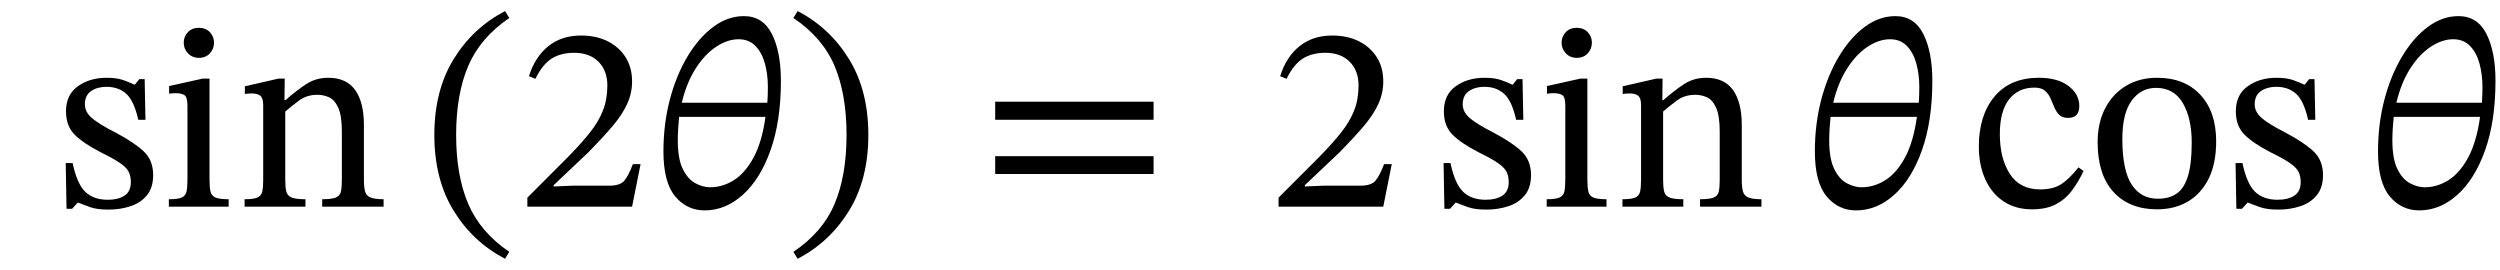
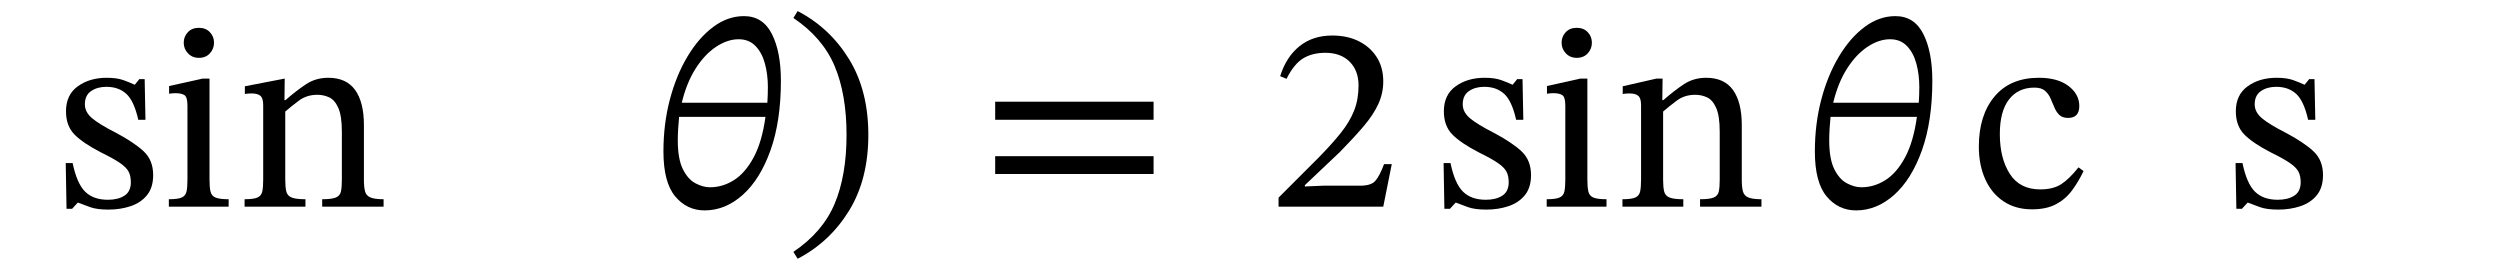
<svg xmlns="http://www.w3.org/2000/svg" width="225.765" height="24.368" viewBox="-1 -18.664 225.765 24.368">
  <path d="M 4.936 -3.936 L 4.936 -3.936 L 5.56 -3.936 Q 5.944 -2.088 6.688 -1.356 Q 7.432 -0.624 8.752 -0.624 Q 9.664 -0.624 10.24 -0.996 Q 10.816 -1.368 10.816 -2.208 Q 10.816 -2.784 10.612 -3.168 Q 10.408 -3.552 9.832 -3.948 Q 9.256 -4.344 8.128 -4.896 Q 6.496 -5.736 5.728 -6.516 Q 4.96 -7.296 4.96 -8.616 Q 4.96 -10.104 6.028 -10.872 Q 7.096 -11.64 8.632 -11.64 Q 9.544 -11.64 10.12 -11.436 Q 10.696 -11.232 11.152 -11.016 L 11.176 -11.016 L 11.584 -11.52 L 12.064 -11.52 L 12.136 -7.848 L 11.488 -7.848 Q 11.104 -9.552 10.408 -10.188 Q 9.712 -10.824 8.608 -10.824 Q 7.792 -10.824 7.228 -10.44 Q 6.664 -10.056 6.664 -9.24 Q 6.664 -8.544 7.312 -7.992 Q 7.96 -7.44 9.472 -6.672 Q 11.104 -5.808 11.968 -5.004 Q 12.832 -4.2 12.832 -2.856 Q 12.832 -1.728 12.28 -1.044 Q 11.728 -0.36 10.804 -0.048 Q 9.88 0.264 8.8 0.264 Q 7.768 0.264 7.156 0.048 Q 6.544 -0.168 6.064 -0.36 L 6.016 -0.36 L 5.512 0.192 L 5.008 0.192 Z " fill="black" />
  <path d="M 19.648 -0.672 L 19.648 -0.672 L 19.648 0 L 14.248 0 L 14.248 -0.672 Q 15.064 -0.672 15.412 -0.828 Q 15.76 -0.984 15.844 -1.368 Q 15.928 -1.752 15.928 -2.424 L 15.928 -9.12 Q 15.928 -9.888 15.664 -10.068 Q 15.4 -10.248 14.872 -10.248 Q 14.632 -10.248 14.452 -10.224 Q 14.272 -10.2 14.272 -10.2 L 14.272 -10.896 L 17.296 -11.568 L 17.92 -11.568 L 17.92 -2.424 Q 17.92 -1.728 18.016 -1.344 Q 18.112 -0.96 18.484 -0.816 Q 18.856 -0.672 19.648 -0.672 Z M 16.96 -16.152 L 16.96 -16.152 Q 17.584 -16.152 17.956 -15.756 Q 18.328 -15.36 18.328 -14.808 Q 18.328 -14.256 17.956 -13.848 Q 17.584 -13.44 16.96 -13.44 Q 16.36 -13.44 15.976 -13.848 Q 15.592 -14.256 15.592 -14.808 Q 15.592 -15.36 15.964 -15.756 Q 16.336 -16.152 16.96 -16.152 Z " fill="black" />
-   <path d="M 31.864 -7.368 L 31.864 -7.368 L 31.864 -2.424 Q 31.864 -1.752 31.972 -1.368 Q 32.08 -0.984 32.464 -0.828 Q 32.848 -0.672 33.64 -0.672 L 33.64 0 L 28.096 0 L 28.096 -0.672 Q 28.96 -0.672 29.332 -0.828 Q 29.704 -0.984 29.788 -1.368 Q 29.872 -1.752 29.872 -2.424 L 29.872 -6.768 Q 29.872 -8.208 29.548 -8.928 Q 29.224 -9.648 28.72 -9.876 Q 28.216 -10.104 27.664 -10.104 Q 26.704 -10.104 26.008 -9.588 Q 25.312 -9.072 24.76 -8.592 L 24.76 -2.424 Q 24.76 -1.752 24.856 -1.368 Q 24.952 -0.984 25.336 -0.828 Q 25.72 -0.672 26.584 -0.672 L 26.584 0 L 21.088 0 L 21.088 -0.672 Q 21.904 -0.672 22.252 -0.828 Q 22.6 -0.984 22.684 -1.368 Q 22.768 -1.752 22.768 -2.424 L 22.768 -9.168 Q 22.768 -9.816 22.504 -10.02 Q 22.24 -10.224 21.76 -10.224 Q 21.448 -10.224 21.28 -10.2 Q 21.112 -10.176 21.112 -10.176 L 21.112 -10.872 L 24.16 -11.568 L 24.712 -11.568 L 24.688 -9.624 L 24.784 -9.624 Q 25.768 -10.488 26.644 -11.064 Q 27.52 -11.64 28.648 -11.64 Q 30.28 -11.64 31.072 -10.536 Q 31.864 -9.432 31.864 -7.368 Z " fill="black" />
-   <path d="M 38.224 -6.48 L 38.224 -6.48 Q 38.224 -10.488 39.964 -13.32 Q 41.704 -16.152 44.608 -17.664 L 44.992 -17.04 Q 42.376 -15.264 41.284 -12.708 Q 40.192 -10.152 40.192 -6.48 Q 40.192 -2.808 41.284 -0.252 Q 42.376 2.304 44.992 4.08 L 44.608 4.704 Q 41.704 3.192 39.964 0.36 Q 38.224 -2.472 38.224 -6.48 Z " fill="black" />
-   <path d="M 56.848 -3.84 L 56.848 -3.84 L 56.08 0 L 46.624 0 L 46.624 -0.816 L 50.272 -4.464 Q 51.472 -5.688 52.264 -6.684 Q 53.056 -7.68 53.452 -8.688 Q 53.848 -9.696 53.848 -10.944 Q 53.848 -12.288 53.044 -13.092 Q 52.24 -13.896 50.848 -13.896 Q 49.672 -13.896 48.844 -13.392 Q 48.016 -12.888 47.344 -11.544 L 46.768 -11.784 Q 47.32 -13.536 48.52 -14.496 Q 49.72 -15.456 51.472 -15.456 Q 52.84 -15.456 53.872 -14.94 Q 54.904 -14.424 55.492 -13.5 Q 56.08 -12.576 56.08 -11.304 Q 56.08 -10.248 55.636 -9.276 Q 55.192 -8.304 54.316 -7.272 Q 53.44 -6.24 52.168 -4.944 L 49 -1.944 L 49 -1.824 L 50.68 -1.896 L 54.016 -1.896 Q 54.976 -1.896 55.36 -2.328 Q 55.744 -2.76 56.152 -3.84 Z " fill="black" />
+   <path d="M 31.864 -7.368 L 31.864 -7.368 L 31.864 -2.424 Q 31.864 -1.752 31.972 -1.368 Q 32.08 -0.984 32.464 -0.828 Q 32.848 -0.672 33.64 -0.672 L 33.64 0 L 28.096 0 L 28.096 -0.672 Q 28.96 -0.672 29.332 -0.828 Q 29.704 -0.984 29.788 -1.368 Q 29.872 -1.752 29.872 -2.424 L 29.872 -6.768 Q 29.872 -8.208 29.548 -8.928 Q 29.224 -9.648 28.72 -9.876 Q 28.216 -10.104 27.664 -10.104 Q 26.704 -10.104 26.008 -9.588 Q 25.312 -9.072 24.76 -8.592 L 24.76 -2.424 Q 24.76 -1.752 24.856 -1.368 Q 24.952 -0.984 25.336 -0.828 Q 25.72 -0.672 26.584 -0.672 L 26.584 0 L 21.088 0 L 21.088 -0.672 Q 21.904 -0.672 22.252 -0.828 Q 22.6 -0.984 22.684 -1.368 Q 22.768 -1.752 22.768 -2.424 L 22.768 -9.168 Q 22.768 -9.816 22.504 -10.02 Q 22.24 -10.224 21.76 -10.224 Q 21.448 -10.224 21.28 -10.2 Q 21.112 -10.176 21.112 -10.176 L 21.112 -10.872 L 24.712 -11.568 L 24.688 -9.624 L 24.784 -9.624 Q 25.768 -10.488 26.644 -11.064 Q 27.52 -11.64 28.648 -11.64 Q 30.28 -11.64 31.072 -10.536 Q 31.864 -9.432 31.864 -7.368 Z " fill="black" />
  <path d="M 69.52 -11.376 L 69.52 -11.376 Q 69.52 -7.728 68.584 -5.1 Q 67.648 -2.472 66.076 -1.068 Q 64.504 0.336 62.632 0.336 Q 61.024 0.336 59.968 -0.936 Q 58.912 -2.208 58.912 -4.992 Q 58.912 -7.464 59.488 -9.66 Q 60.064 -11.856 61.084 -13.56 Q 62.104 -15.264 63.412 -16.236 Q 64.72 -17.208 66.184 -17.208 Q 67.888 -17.208 68.704 -15.6 Q 69.52 -13.992 69.52 -11.376 Z M 63.112 -1.752 L 63.112 -1.752 Q 64.264 -1.752 65.284 -2.4 Q 66.304 -3.048 67.06 -4.452 Q 67.816 -5.856 68.128 -8.112 L 60.328 -8.112 Q 60.28 -7.656 60.244 -7.068 Q 60.208 -6.48 60.208 -6 Q 60.208 -4.32 60.664 -3.396 Q 61.12 -2.472 61.804 -2.112 Q 62.488 -1.752 63.112 -1.752 Z M 65.704 -15.12 L 65.704 -15.12 Q 64.696 -15.12 63.664 -14.436 Q 62.632 -13.752 61.816 -12.468 Q 61 -11.184 60.568 -9.384 L 68.296 -9.384 Q 68.32 -9.72 68.332 -10.104 Q 68.344 -10.488 68.344 -10.8 Q 68.344 -11.928 68.08 -12.912 Q 67.816 -13.896 67.228 -14.508 Q 66.64 -15.12 65.704 -15.12 Z " fill="black" />
  <path d="M 77.416 -6.48 L 77.416 -6.48 Q 77.416 -2.472 75.676 0.36 Q 73.936 3.192 71.032 4.704 L 70.648 4.08 Q 73.288 2.304 74.368 -0.252 Q 75.448 -2.808 75.448 -6.48 Q 75.448 -10.152 74.368 -12.708 Q 73.288 -15.264 70.648 -17.04 L 71.032 -17.664 Q 73.936 -16.152 75.676 -13.32 Q 77.416 -10.488 77.416 -6.48 Z " fill="black" />
  <path d="M 103.175 -7.848 L 103.175 -7.848 L 88.871 -7.848 L 88.871 -9.48 L 103.175 -9.48 Z M 103.175 -2.952 L 103.175 -2.952 L 88.871 -2.952 L 88.871 -4.56 L 103.175 -4.56 Z " fill="black" />
  <path d="M 124.685 -3.84 L 124.685 -3.84 L 123.917 0 L 114.461 0 L 114.461 -0.816 L 118.109 -4.464 Q 119.309 -5.688 120.101 -6.684 Q 120.893 -7.68 121.289 -8.688 Q 121.685 -9.696 121.685 -10.944 Q 121.685 -12.288 120.881 -13.092 Q 120.077 -13.896 118.685 -13.896 Q 117.509 -13.896 116.681 -13.392 Q 115.853 -12.888 115.181 -11.544 L 114.605 -11.784 Q 115.157 -13.536 116.357 -14.496 Q 117.557 -15.456 119.309 -15.456 Q 120.677 -15.456 121.709 -14.94 Q 122.741 -14.424 123.329 -13.5 Q 123.917 -12.576 123.917 -11.304 Q 123.917 -10.248 123.473 -9.276 Q 123.029 -8.304 122.153 -7.272 Q 121.277 -6.24 120.005 -4.944 L 116.837 -1.944 L 116.837 -1.824 L 118.517 -1.896 L 121.853 -1.896 Q 122.813 -1.896 123.197 -2.328 Q 123.581 -2.76 123.989 -3.84 Z " fill="black" />
  <path d="M 129.365 -3.936 L 129.365 -3.936 L 129.989 -3.936 Q 130.373 -2.088 131.117 -1.356 Q 131.861 -0.624 133.181 -0.624 Q 134.093 -0.624 134.669 -0.996 Q 135.245 -1.368 135.245 -2.208 Q 135.245 -2.784 135.041 -3.168 Q 134.837 -3.552 134.261 -3.948 Q 133.685 -4.344 132.557 -4.896 Q 130.925 -5.736 130.157 -6.516 Q 129.389 -7.296 129.389 -8.616 Q 129.389 -10.104 130.457 -10.872 Q 131.525 -11.64 133.061 -11.64 Q 133.973 -11.64 134.549 -11.436 Q 135.125 -11.232 135.581 -11.016 L 135.605 -11.016 L 136.013 -11.52 L 136.493 -11.52 L 136.565 -7.848 L 135.917 -7.848 Q 135.533 -9.552 134.837 -10.188 Q 134.141 -10.824 133.037 -10.824 Q 132.221 -10.824 131.657 -10.44 Q 131.093 -10.056 131.093 -9.24 Q 131.093 -8.544 131.741 -7.992 Q 132.389 -7.44 133.901 -6.672 Q 135.533 -5.808 136.397 -5.004 Q 137.261 -4.2 137.261 -2.856 Q 137.261 -1.728 136.709 -1.044 Q 136.157 -0.36 135.233 -0.048 Q 134.309 0.264 133.229 0.264 Q 132.197 0.264 131.585 0.048 Q 130.973 -0.168 130.493 -0.36 L 130.445 -0.36 L 129.941 0.192 L 129.437 0.192 Z " fill="black" />
  <path d="M 144.077 -0.672 L 144.077 -0.672 L 144.077 0 L 138.677 0 L 138.677 -0.672 Q 139.493 -0.672 139.841 -0.828 Q 140.189 -0.984 140.273 -1.368 Q 140.357 -1.752 140.357 -2.424 L 140.357 -9.12 Q 140.357 -9.888 140.093 -10.068 Q 139.829 -10.248 139.301 -10.248 Q 139.061 -10.248 138.881 -10.224 Q 138.701 -10.2 138.701 -10.2 L 138.701 -10.896 L 141.725 -11.568 L 142.349 -11.568 L 142.349 -2.424 Q 142.349 -1.728 142.445 -1.344 Q 142.541 -0.96 142.913 -0.816 Q 143.285 -0.672 144.077 -0.672 Z M 141.389 -16.152 L 141.389 -16.152 Q 142.013 -16.152 142.385 -15.756 Q 142.757 -15.36 142.757 -14.808 Q 142.757 -14.256 142.385 -13.848 Q 142.013 -13.44 141.389 -13.44 Q 140.789 -13.44 140.405 -13.848 Q 140.021 -14.256 140.021 -14.808 Q 140.021 -15.36 140.393 -15.756 Q 140.765 -16.152 141.389 -16.152 Z " fill="black" />
  <path d="M 156.293 -7.368 L 156.293 -7.368 L 156.293 -2.424 Q 156.293 -1.752 156.401 -1.368 Q 156.509 -0.984 156.893 -0.828 Q 157.277 -0.672 158.069 -0.672 L 158.069 0 L 152.525 0 L 152.525 -0.672 Q 153.389 -0.672 153.761 -0.828 Q 154.133 -0.984 154.217 -1.368 Q 154.301 -1.752 154.301 -2.424 L 154.301 -6.768 Q 154.301 -8.208 153.977 -8.928 Q 153.653 -9.648 153.149 -9.876 Q 152.645 -10.104 152.093 -10.104 Q 151.133 -10.104 150.437 -9.588 Q 149.741 -9.072 149.189 -8.592 L 149.189 -2.424 Q 149.189 -1.752 149.285 -1.368 Q 149.381 -0.984 149.765 -0.828 Q 150.149 -0.672 151.013 -0.672 L 151.013 0 L 145.517 0 L 145.517 -0.672 Q 146.333 -0.672 146.681 -0.828 Q 147.029 -0.984 147.113 -1.368 Q 147.197 -1.752 147.197 -2.424 L 147.197 -9.168 Q 147.197 -9.816 146.933 -10.02 Q 146.669 -10.224 146.189 -10.224 Q 145.877 -10.224 145.709 -10.2 Q 145.541 -10.176 145.541 -10.176 L 145.541 -10.872 L 148.589 -11.568 L 149.141 -11.568 L 149.117 -9.624 L 149.213 -9.624 Q 150.197 -10.488 151.073 -11.064 Q 151.949 -11.64 153.077 -11.64 Q 154.709 -11.64 155.501 -10.536 Q 156.293 -9.432 156.293 -7.368 Z " fill="black" />
  <path d="M 173.501 -11.376 L 173.501 -11.376 Q 173.501 -7.728 172.565 -5.1 Q 171.629 -2.472 170.057 -1.068 Q 168.485 0.336 166.613 0.336 Q 165.005 0.336 163.949 -0.936 Q 162.893 -2.208 162.893 -4.992 Q 162.893 -7.464 163.469 -9.66 Q 164.045 -11.856 165.065 -13.56 Q 166.085 -15.264 167.393 -16.236 Q 168.701 -17.208 170.165 -17.208 Q 171.869 -17.208 172.685 -15.6 Q 173.501 -13.992 173.501 -11.376 Z M 167.093 -1.752 L 167.093 -1.752 Q 168.245 -1.752 169.265 -2.4 Q 170.285 -3.048 171.041 -4.452 Q 171.797 -5.856 172.109 -8.112 L 164.309 -8.112 Q 164.261 -7.656 164.225 -7.068 Q 164.189 -6.48 164.189 -6 Q 164.189 -4.32 164.645 -3.396 Q 165.101 -2.472 165.785 -2.112 Q 166.469 -1.752 167.093 -1.752 Z M 169.685 -15.12 L 169.685 -15.12 Q 168.677 -15.12 167.645 -14.436 Q 166.613 -13.752 165.797 -12.468 Q 164.981 -11.184 164.549 -9.384 L 172.277 -9.384 Q 172.301 -9.72 172.313 -10.104 Q 172.325 -10.488 172.325 -10.8 Q 172.325 -11.928 172.061 -12.912 Q 171.797 -13.896 171.209 -14.508 Q 170.621 -15.12 169.685 -15.12 Z " fill="black" />
  <path d="M 186.701 -3.552 L 186.701 -3.552 L 187.157 -3.216 Q 186.701 -2.256 186.113 -1.464 Q 185.525 -0.672 184.661 -0.216 Q 183.797 0.24 182.501 0.24 Q 181.013 0.24 179.933 -0.48 Q 178.853 -1.2 178.277 -2.484 Q 177.701 -3.768 177.701 -5.424 Q 177.701 -8.256 179.117 -9.948 Q 180.533 -11.64 183.125 -11.64 Q 184.829 -11.64 185.801 -10.896 Q 186.773 -10.152 186.773 -9.096 Q 186.773 -8.016 185.765 -8.016 Q 185.237 -8.016 184.961 -8.292 Q 184.685 -8.568 184.517 -8.976 Q 184.349 -9.384 184.169 -9.792 Q 183.989 -10.2 183.665 -10.476 Q 183.341 -10.752 182.717 -10.752 Q 181.253 -10.752 180.425 -9.684 Q 179.597 -8.616 179.597 -6.552 Q 179.597 -4.368 180.497 -2.964 Q 181.397 -1.56 183.245 -1.56 Q 184.421 -1.56 185.153 -2.04 Q 185.885 -2.52 186.701 -3.552 Z " fill="black" />
-   <path d="M 193.805 -11.64 L 193.805 -11.64 Q 196.277 -11.64 197.705 -10.104 Q 199.133 -8.568 199.133 -5.904 Q 199.133 -3.888 198.449 -2.52 Q 197.765 -1.152 196.565 -0.456 Q 195.365 0.24 193.805 0.24 Q 191.285 0.24 189.857 -1.332 Q 188.429 -2.904 188.429 -5.808 Q 188.429 -7.56 189.101 -8.868 Q 189.773 -10.176 190.985 -10.908 Q 192.197 -11.64 193.805 -11.64 Z M 193.709 -10.728 L 193.709 -10.728 Q 192.341 -10.728 191.501 -9.576 Q 190.661 -8.424 190.661 -6.12 Q 190.661 -3.264 191.513 -1.98 Q 192.365 -0.696 193.901 -0.72 Q 194.885 -0.72 195.557 -1.176 Q 196.229 -1.632 196.577 -2.736 Q 196.925 -3.84 196.925 -5.784 Q 196.925 -7.992 196.121 -9.36 Q 195.317 -10.728 193.709 -10.728 Z " fill="black" />
  <path d="M 200.885 -3.936 L 200.885 -3.936 L 201.509 -3.936 Q 201.893 -2.088 202.637 -1.356 Q 203.381 -0.624 204.701 -0.624 Q 205.613 -0.624 206.189 -0.996 Q 206.765 -1.368 206.765 -2.208 Q 206.765 -2.784 206.561 -3.168 Q 206.357 -3.552 205.781 -3.948 Q 205.205 -4.344 204.077 -4.896 Q 202.445 -5.736 201.677 -6.516 Q 200.909 -7.296 200.909 -8.616 Q 200.909 -10.104 201.977 -10.872 Q 203.045 -11.64 204.581 -11.64 Q 205.493 -11.64 206.069 -11.436 Q 206.645 -11.232 207.101 -11.016 L 207.125 -11.016 L 207.533 -11.52 L 208.013 -11.52 L 208.085 -7.848 L 207.437 -7.848 Q 207.053 -9.552 206.357 -10.188 Q 205.661 -10.824 204.557 -10.824 Q 203.741 -10.824 203.177 -10.44 Q 202.613 -10.056 202.613 -9.24 Q 202.613 -8.544 203.261 -7.992 Q 203.909 -7.44 205.421 -6.672 Q 207.053 -5.808 207.917 -5.004 Q 208.781 -4.2 208.781 -2.856 Q 208.781 -1.728 208.229 -1.044 Q 207.677 -0.36 206.753 -0.048 Q 205.829 0.264 204.749 0.264 Q 203.717 0.264 203.105 0.048 Q 202.493 -0.168 202.013 -0.36 L 201.965 -0.36 L 201.461 0.192 L 200.957 0.192 Z " fill="black" />
-   <path d="M 224.357 -11.376 L 224.357 -11.376 Q 224.357 -7.728 223.421 -5.1 Q 222.485 -2.472 220.913 -1.068 Q 219.341 0.336 217.469 0.336 Q 215.861 0.336 214.805 -0.936 Q 213.749 -2.208 213.749 -4.992 Q 213.749 -7.464 214.325 -9.66 Q 214.901 -11.856 215.921 -13.56 Q 216.941 -15.264 218.249 -16.236 Q 219.557 -17.208 221.021 -17.208 Q 222.725 -17.208 223.541 -15.6 Q 224.357 -13.992 224.357 -11.376 Z M 217.949 -1.752 L 217.949 -1.752 Q 219.101 -1.752 220.121 -2.4 Q 221.141 -3.048 221.897 -4.452 Q 222.653 -5.856 222.965 -8.112 L 215.165 -8.112 Q 215.117 -7.656 215.081 -7.068 Q 215.045 -6.48 215.045 -6 Q 215.045 -4.32 215.501 -3.396 Q 215.957 -2.472 216.641 -2.112 Q 217.325 -1.752 217.949 -1.752 Z M 220.541 -15.12 L 220.541 -15.12 Q 219.533 -15.12 218.501 -14.436 Q 217.469 -13.752 216.653 -12.468 Q 215.837 -11.184 215.405 -9.384 L 223.133 -9.384 Q 223.157 -9.72 223.169 -10.104 Q 223.181 -10.488 223.181 -10.8 Q 223.181 -11.928 222.917 -12.912 Q 222.653 -13.896 222.065 -14.508 Q 221.477 -15.12 220.541 -15.12 Z " fill="black" />
</svg>